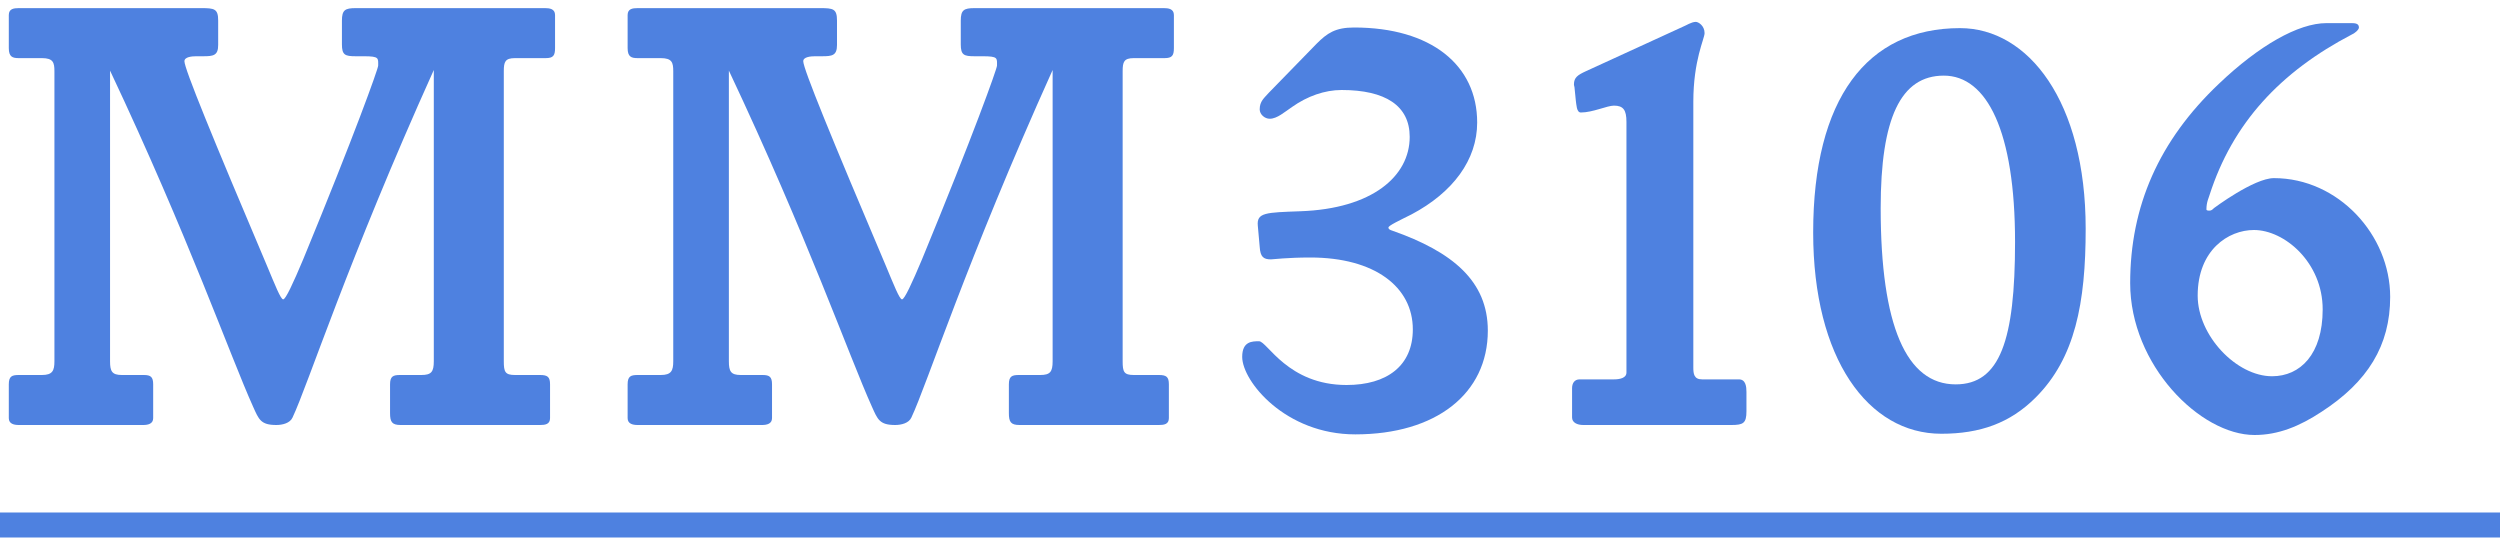
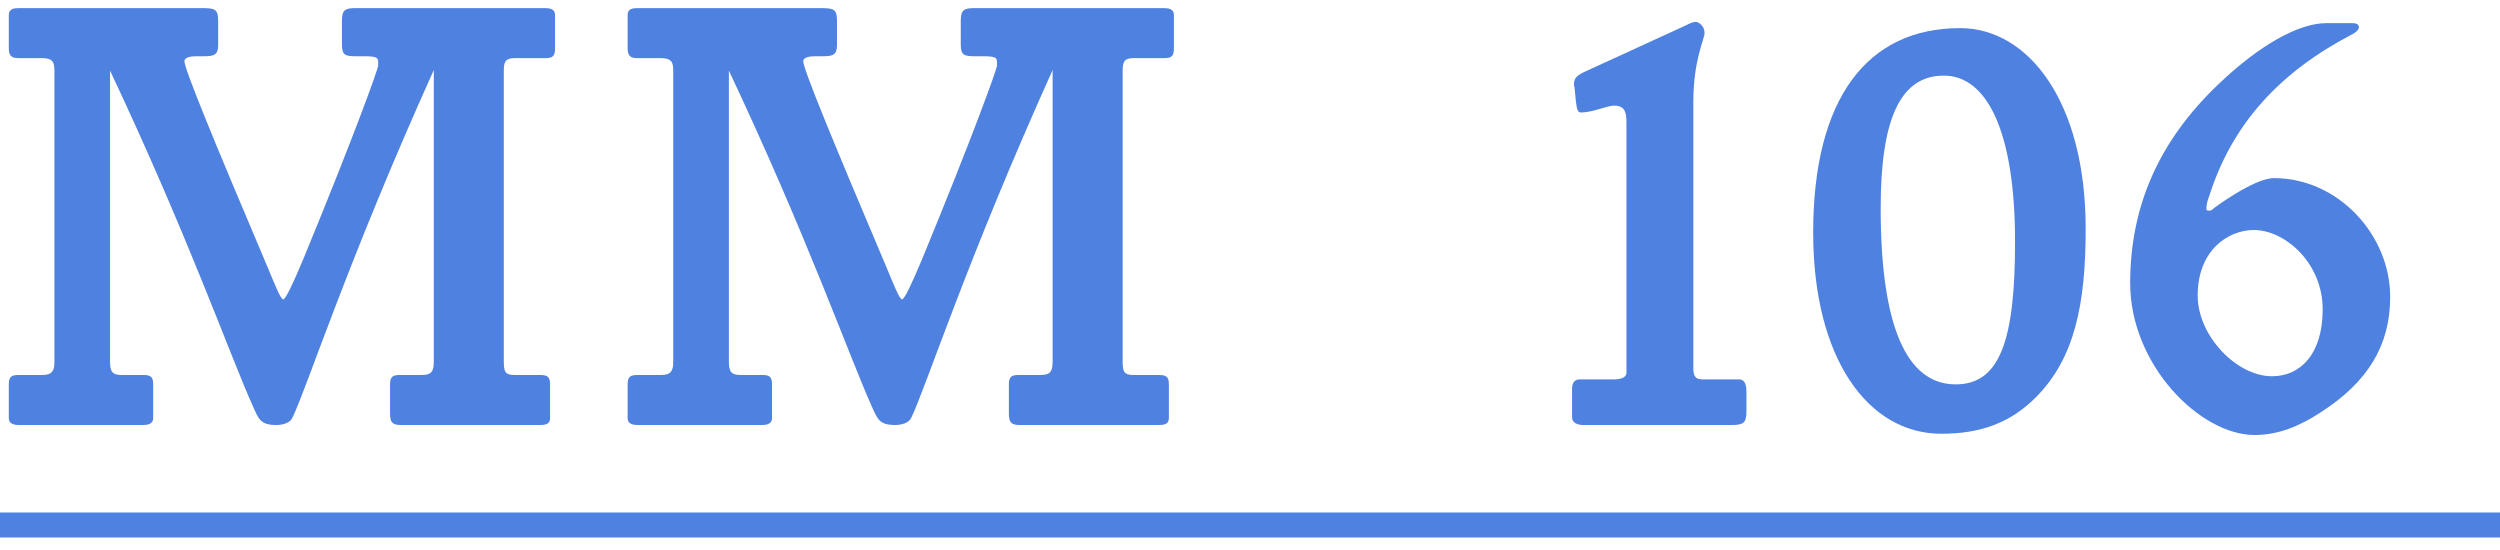
<svg xmlns="http://www.w3.org/2000/svg" width="100" height="22" viewBox="0 0 100 22" fill="none">
  <path d="M100 20.5L100 21.5L8.74228e-08 21.5L0 20.5L100 20.5Z" fill="#4E81E0" />
  <path d="M95.607 11.875C95.607 13.825 94.707 15.275 92.857 16.475C91.982 17.05 91.132 17.4 90.182 17.4C88.007 17.4 85.207 14.6 85.207 11.325C85.207 8.25 86.357 5.625 88.757 3.35C90.357 1.825 91.932 0.925 93.057 0.925H94.032C94.182 0.925 94.357 0.925 94.357 1.1C94.357 1.2 94.157 1.35 94.082 1.375C91.207 2.875 89.307 4.925 88.382 7.8C88.357 7.9 88.257 8.075 88.257 8.375C88.257 8.425 88.332 8.425 88.382 8.425C88.457 8.425 88.507 8.375 88.557 8.325C88.557 8.325 90.157 7.125 90.957 7.125C93.532 7.125 95.607 9.4 95.607 11.875ZM92.907 12.375C92.907 10.5 91.382 9.2 90.157 9.2C89.132 9.2 87.907 10 87.907 11.825C87.907 13.425 89.457 15.05 90.882 15.05C92.007 15.05 92.907 14.175 92.907 12.375Z" fill="#4E81E0" />
  <path d="M83.427 9.15C83.427 12.125 83.002 14.325 81.427 15.9C80.402 16.925 79.202 17.35 77.652 17.35C74.727 17.35 72.527 14.35 72.527 9.3C72.527 3.95 74.677 1.125 78.402 1.125C81.127 1.125 83.427 4.05 83.427 9.15ZM80.602 9.675C80.602 5.25 79.477 3.025 77.752 3.025C76.027 3.025 75.227 4.725 75.227 8.325C75.227 13.025 76.252 15.375 78.227 15.375C80.002 15.375 80.602 13.6 80.602 9.675Z" fill="#4E81E0" />
  <path d="M69.858 16.45C69.858 16.925 69.733 17 69.258 17H63.333C63.083 17 62.883 16.9 62.883 16.7V15.525C62.883 15.325 62.983 15.175 63.183 15.175H64.558C64.783 15.175 65.058 15.125 65.058 14.9V4.875C65.058 4.4 64.933 4.225 64.558 4.225C64.283 4.225 63.708 4.5 63.233 4.5C63.058 4.5 63.058 4.175 63.033 4.025L62.983 3.525C62.983 3.475 62.958 3.425 62.958 3.375C62.958 3.1 63.108 3 63.433 2.85L67.358 1.05C67.433 1.025 67.658 0.875 67.833 0.875C67.933 0.875 68.183 1.025 68.183 1.325C68.183 1.55 67.733 2.4 67.733 4.075V14.7C67.733 14.95 67.758 15.175 68.083 15.175H69.558C69.833 15.175 69.858 15.475 69.858 15.675V16.45Z" fill="#4E81E0" />
-   <path d="M59.513 13.225C59.513 15.75 57.438 17.375 54.212 17.375C51.413 17.375 49.688 15.25 49.688 14.275C49.688 13.65 50.087 13.65 50.362 13.65C50.688 13.65 51.513 15.4 53.862 15.4C55.487 15.4 56.513 14.625 56.513 13.175C56.513 11.475 54.987 10.3 52.413 10.3C51.487 10.3 50.913 10.375 50.837 10.375C50.538 10.375 50.413 10.275 50.388 9.875L50.312 9.025C50.263 8.5 50.638 8.5 52.013 8.45C54.888 8.35 56.388 7.05 56.388 5.475C56.388 4.225 55.413 3.6 53.663 3.6C52.987 3.6 52.288 3.85 51.688 4.275C51.388 4.475 51.087 4.75 50.788 4.75C50.587 4.75 50.388 4.575 50.388 4.375C50.388 4.05 50.562 3.925 50.763 3.7L52.663 1.75C53.087 1.325 53.413 1.1 54.163 1.1C57.237 1.1 59.087 2.6 59.087 4.9C59.087 6.4 58.112 7.7 56.462 8.575C55.962 8.825 55.538 9.025 55.538 9.1C55.538 9.175 55.612 9.2 55.688 9.225C58.112 10.075 59.513 11.25 59.513 13.225Z" fill="#4E81E0" />
  <path d="M46.956 1.925C46.956 2.225 46.88 2.325 46.581 2.325H45.355C44.956 2.325 44.906 2.475 44.906 2.85V14.45C44.906 14.875 44.956 15 45.355 15H46.355C46.656 15 46.755 15.075 46.755 15.375V16.725C46.755 16.975 46.556 17 46.355 17H40.781C40.431 17 40.355 16.875 40.355 16.525V15.375C40.355 15.05 40.48 15 40.755 15H41.605C42.005 15 42.105 14.875 42.105 14.45V2.8C38.656 10.45 37.081 15.375 36.456 16.7C36.355 16.925 36.056 17 35.806 17C35.181 17 35.105 16.775 34.88 16.275C33.956 14.225 32.306 9.5 29.155 2.825V14.45C29.155 14.85 29.23 15 29.631 15H30.506C30.78 15 30.881 15.075 30.881 15.375V16.725C30.881 16.95 30.68 17 30.48 17H25.506C25.305 17 25.105 16.95 25.105 16.725V15.375C25.105 15.05 25.23 15 25.506 15H26.43C26.855 15 26.93 14.825 26.93 14.45V2.85C26.93 2.5 26.881 2.325 26.43 2.325H25.506C25.256 2.325 25.105 2.275 25.105 1.925V0.6C25.105 0.35 25.305 0.325 25.506 0.325H32.806C33.331 0.325 33.48 0.35 33.48 0.825V1.8C33.48 2.225 33.281 2.25 32.88 2.25H32.605C32.431 2.25 32.13 2.275 32.13 2.45C32.13 2.75 33.255 5.5 35.431 10.625C35.755 11.4 35.98 11.975 36.081 11.975C36.181 11.975 36.48 11.325 36.88 10.375C38.931 5.4 39.88 2.75 39.88 2.625C39.88 2.325 39.931 2.25 39.306 2.25H38.98C38.556 2.25 38.431 2.2 38.431 1.775V0.825C38.431 0.4 38.556 0.325 38.98 0.325H46.556C46.73 0.325 46.956 0.35 46.956 0.6V1.925Z" fill="#4E81E0" />
  <path d="M22.202 1.925C22.202 2.225 22.127 2.325 21.827 2.325H20.602C20.202 2.325 20.152 2.475 20.152 2.85V14.45C20.152 14.875 20.202 15 20.602 15H21.602C21.902 15 22.002 15.075 22.002 15.375V16.725C22.002 16.975 21.802 17 21.602 17H16.027C15.677 17 15.602 16.875 15.602 16.525V15.375C15.602 15.05 15.727 15 16.002 15H16.852C17.252 15 17.352 14.875 17.352 14.45V2.8C13.902 10.45 12.327 15.375 11.702 16.7C11.602 16.925 11.302 17 11.052 17C10.427 17 10.352 16.775 10.127 16.275C9.202 14.225 7.552 9.5 4.402 2.825V14.45C4.402 14.85 4.477 15 4.877 15H5.752C6.027 15 6.127 15.075 6.127 15.375V16.725C6.127 16.95 5.927 17 5.727 17H0.752C0.552 17 0.352 16.95 0.352 16.725V15.375C0.352 15.05 0.477 15 0.752 15H1.677C2.102 15 2.177 14.825 2.177 14.45V2.85C2.177 2.5 2.127 2.325 1.677 2.325H0.752C0.502 2.325 0.352 2.275 0.352 1.925V0.6C0.352 0.35 0.552 0.325 0.752 0.325H8.052C8.577 0.325 8.727 0.35 8.727 0.825V1.8C8.727 2.225 8.527 2.25 8.127 2.25H7.852C7.677 2.25 7.377 2.275 7.377 2.45C7.377 2.75 8.502 5.5 10.677 10.625C11.002 11.4 11.227 11.975 11.327 11.975C11.427 11.975 11.727 11.325 12.127 10.375C14.177 5.4 15.127 2.75 15.127 2.625C15.127 2.325 15.177 2.25 14.552 2.25H14.227C13.802 2.25 13.677 2.2 13.677 1.775V0.825C13.677 0.4 13.802 0.325 14.227 0.325H21.802C21.977 0.325 22.202 0.35 22.202 0.6V1.925Z" fill="#4E81E0" />
</svg>